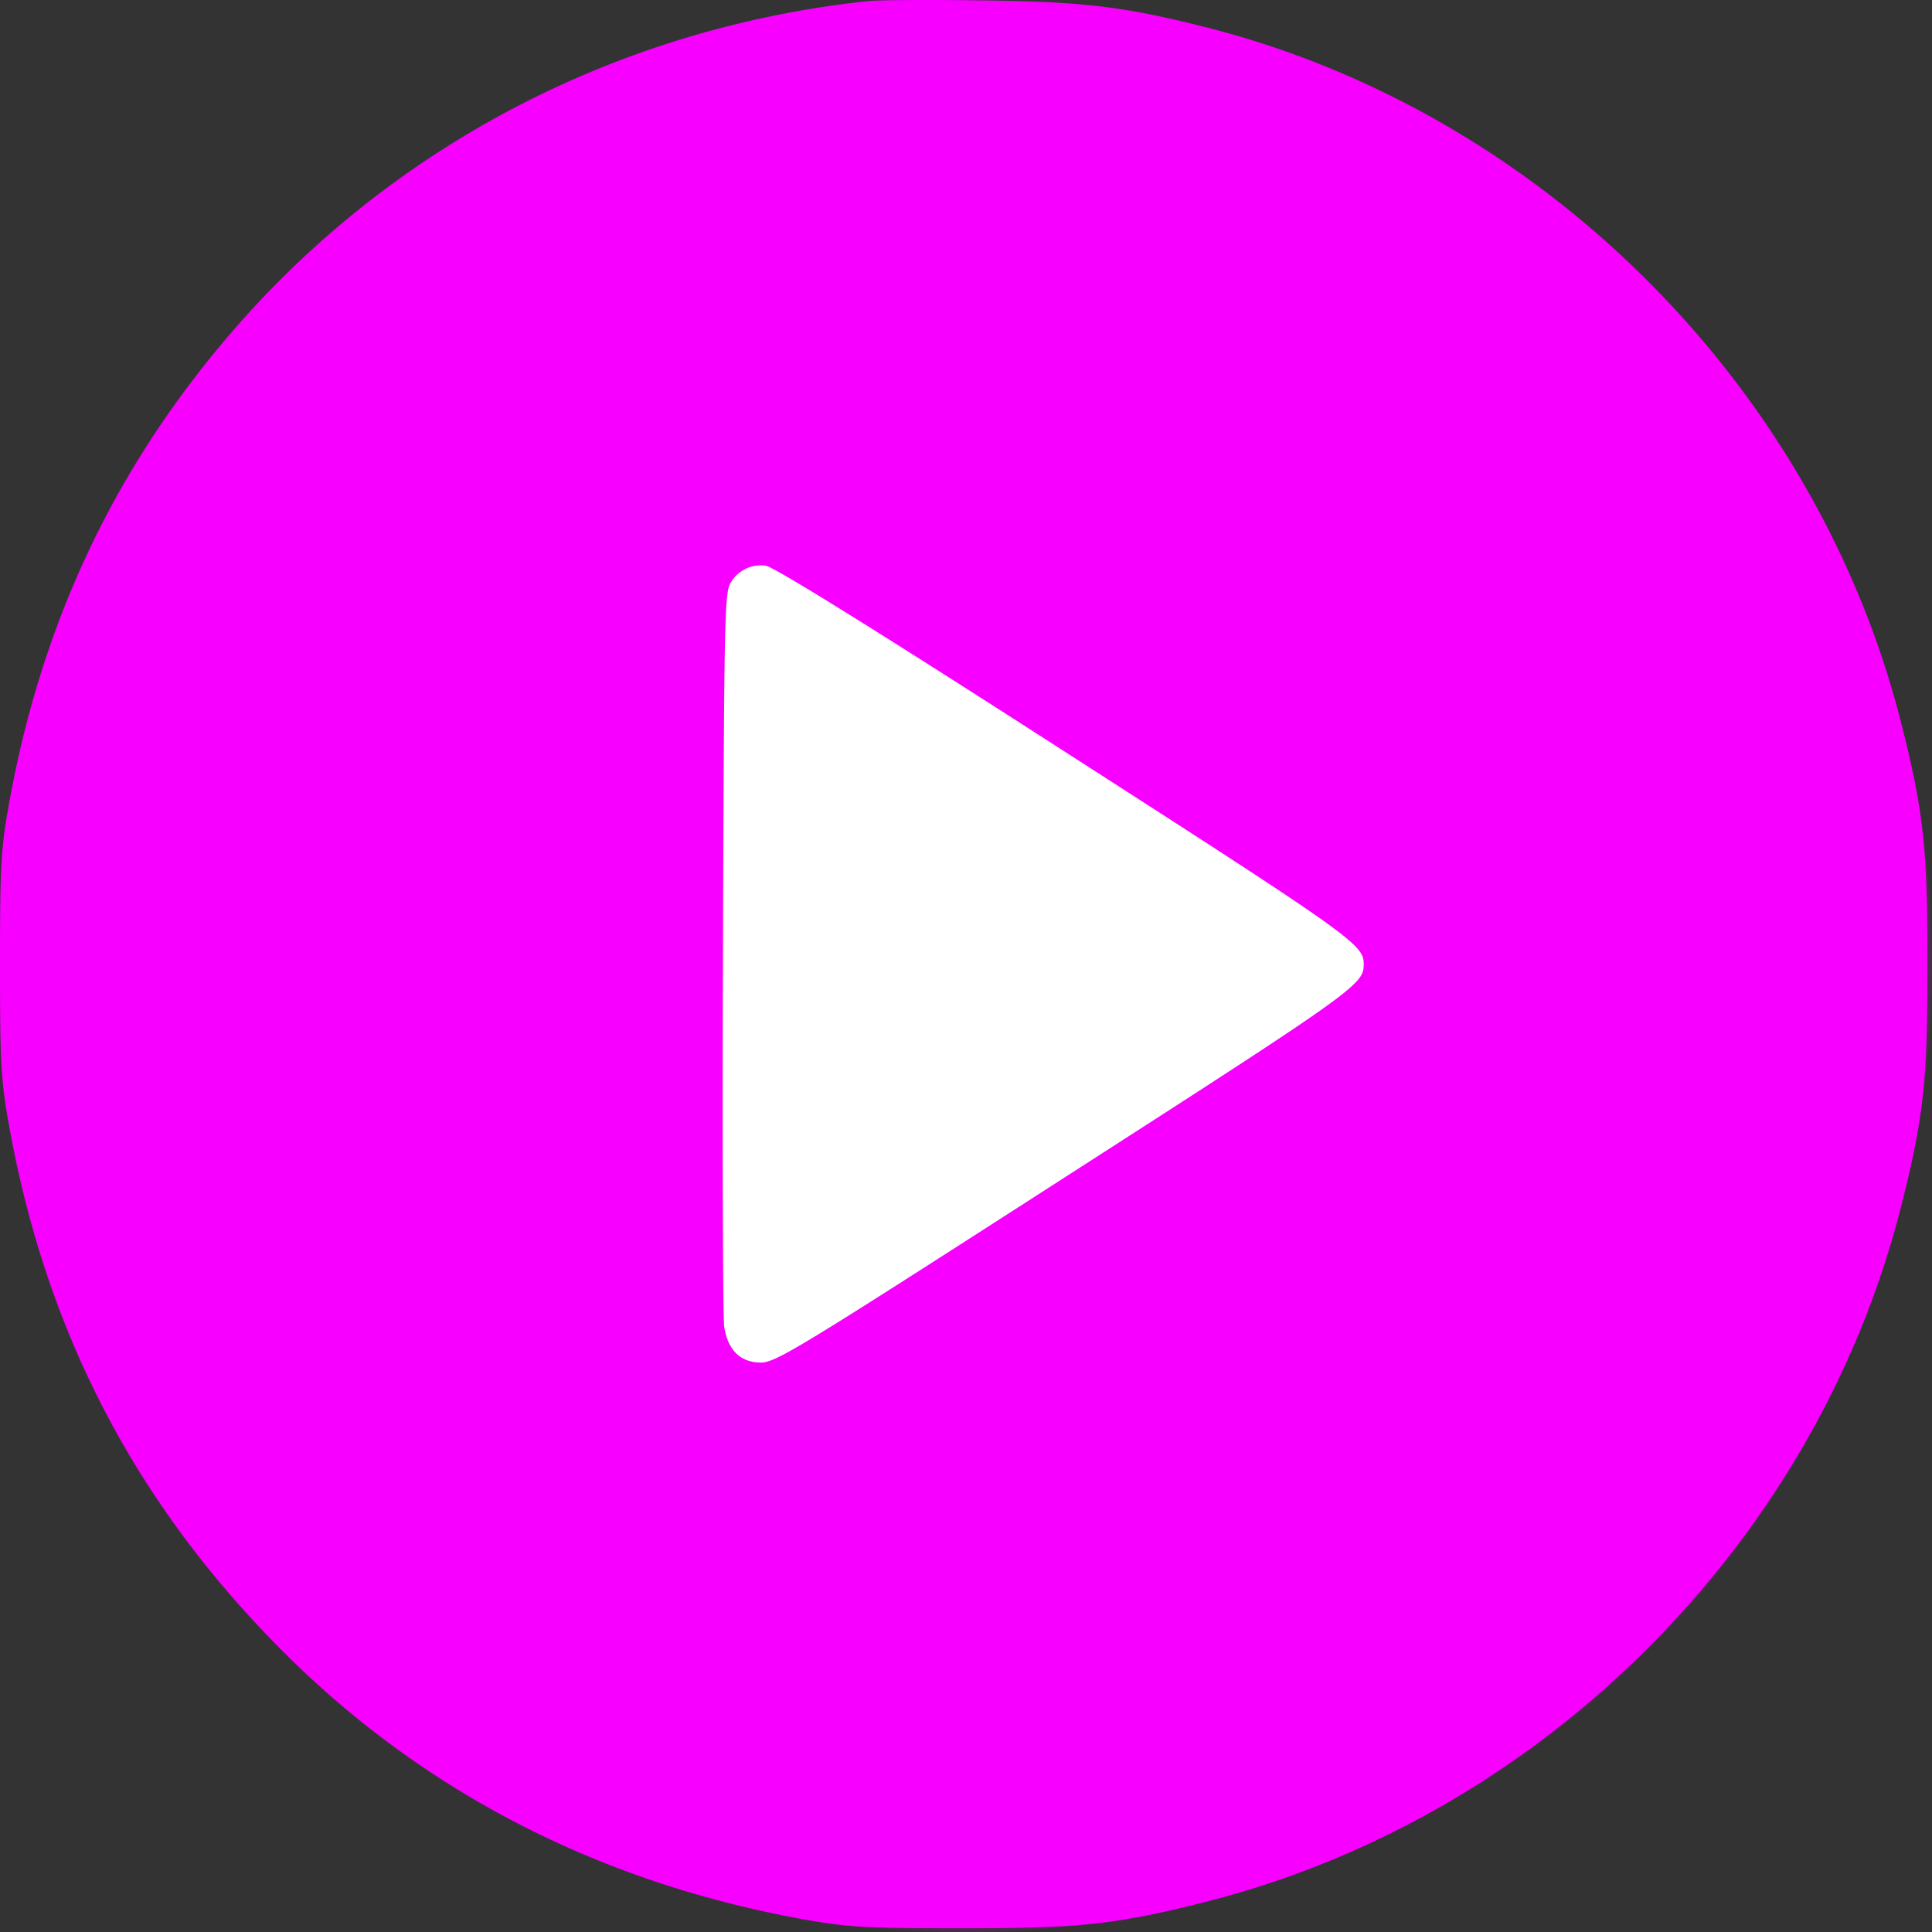
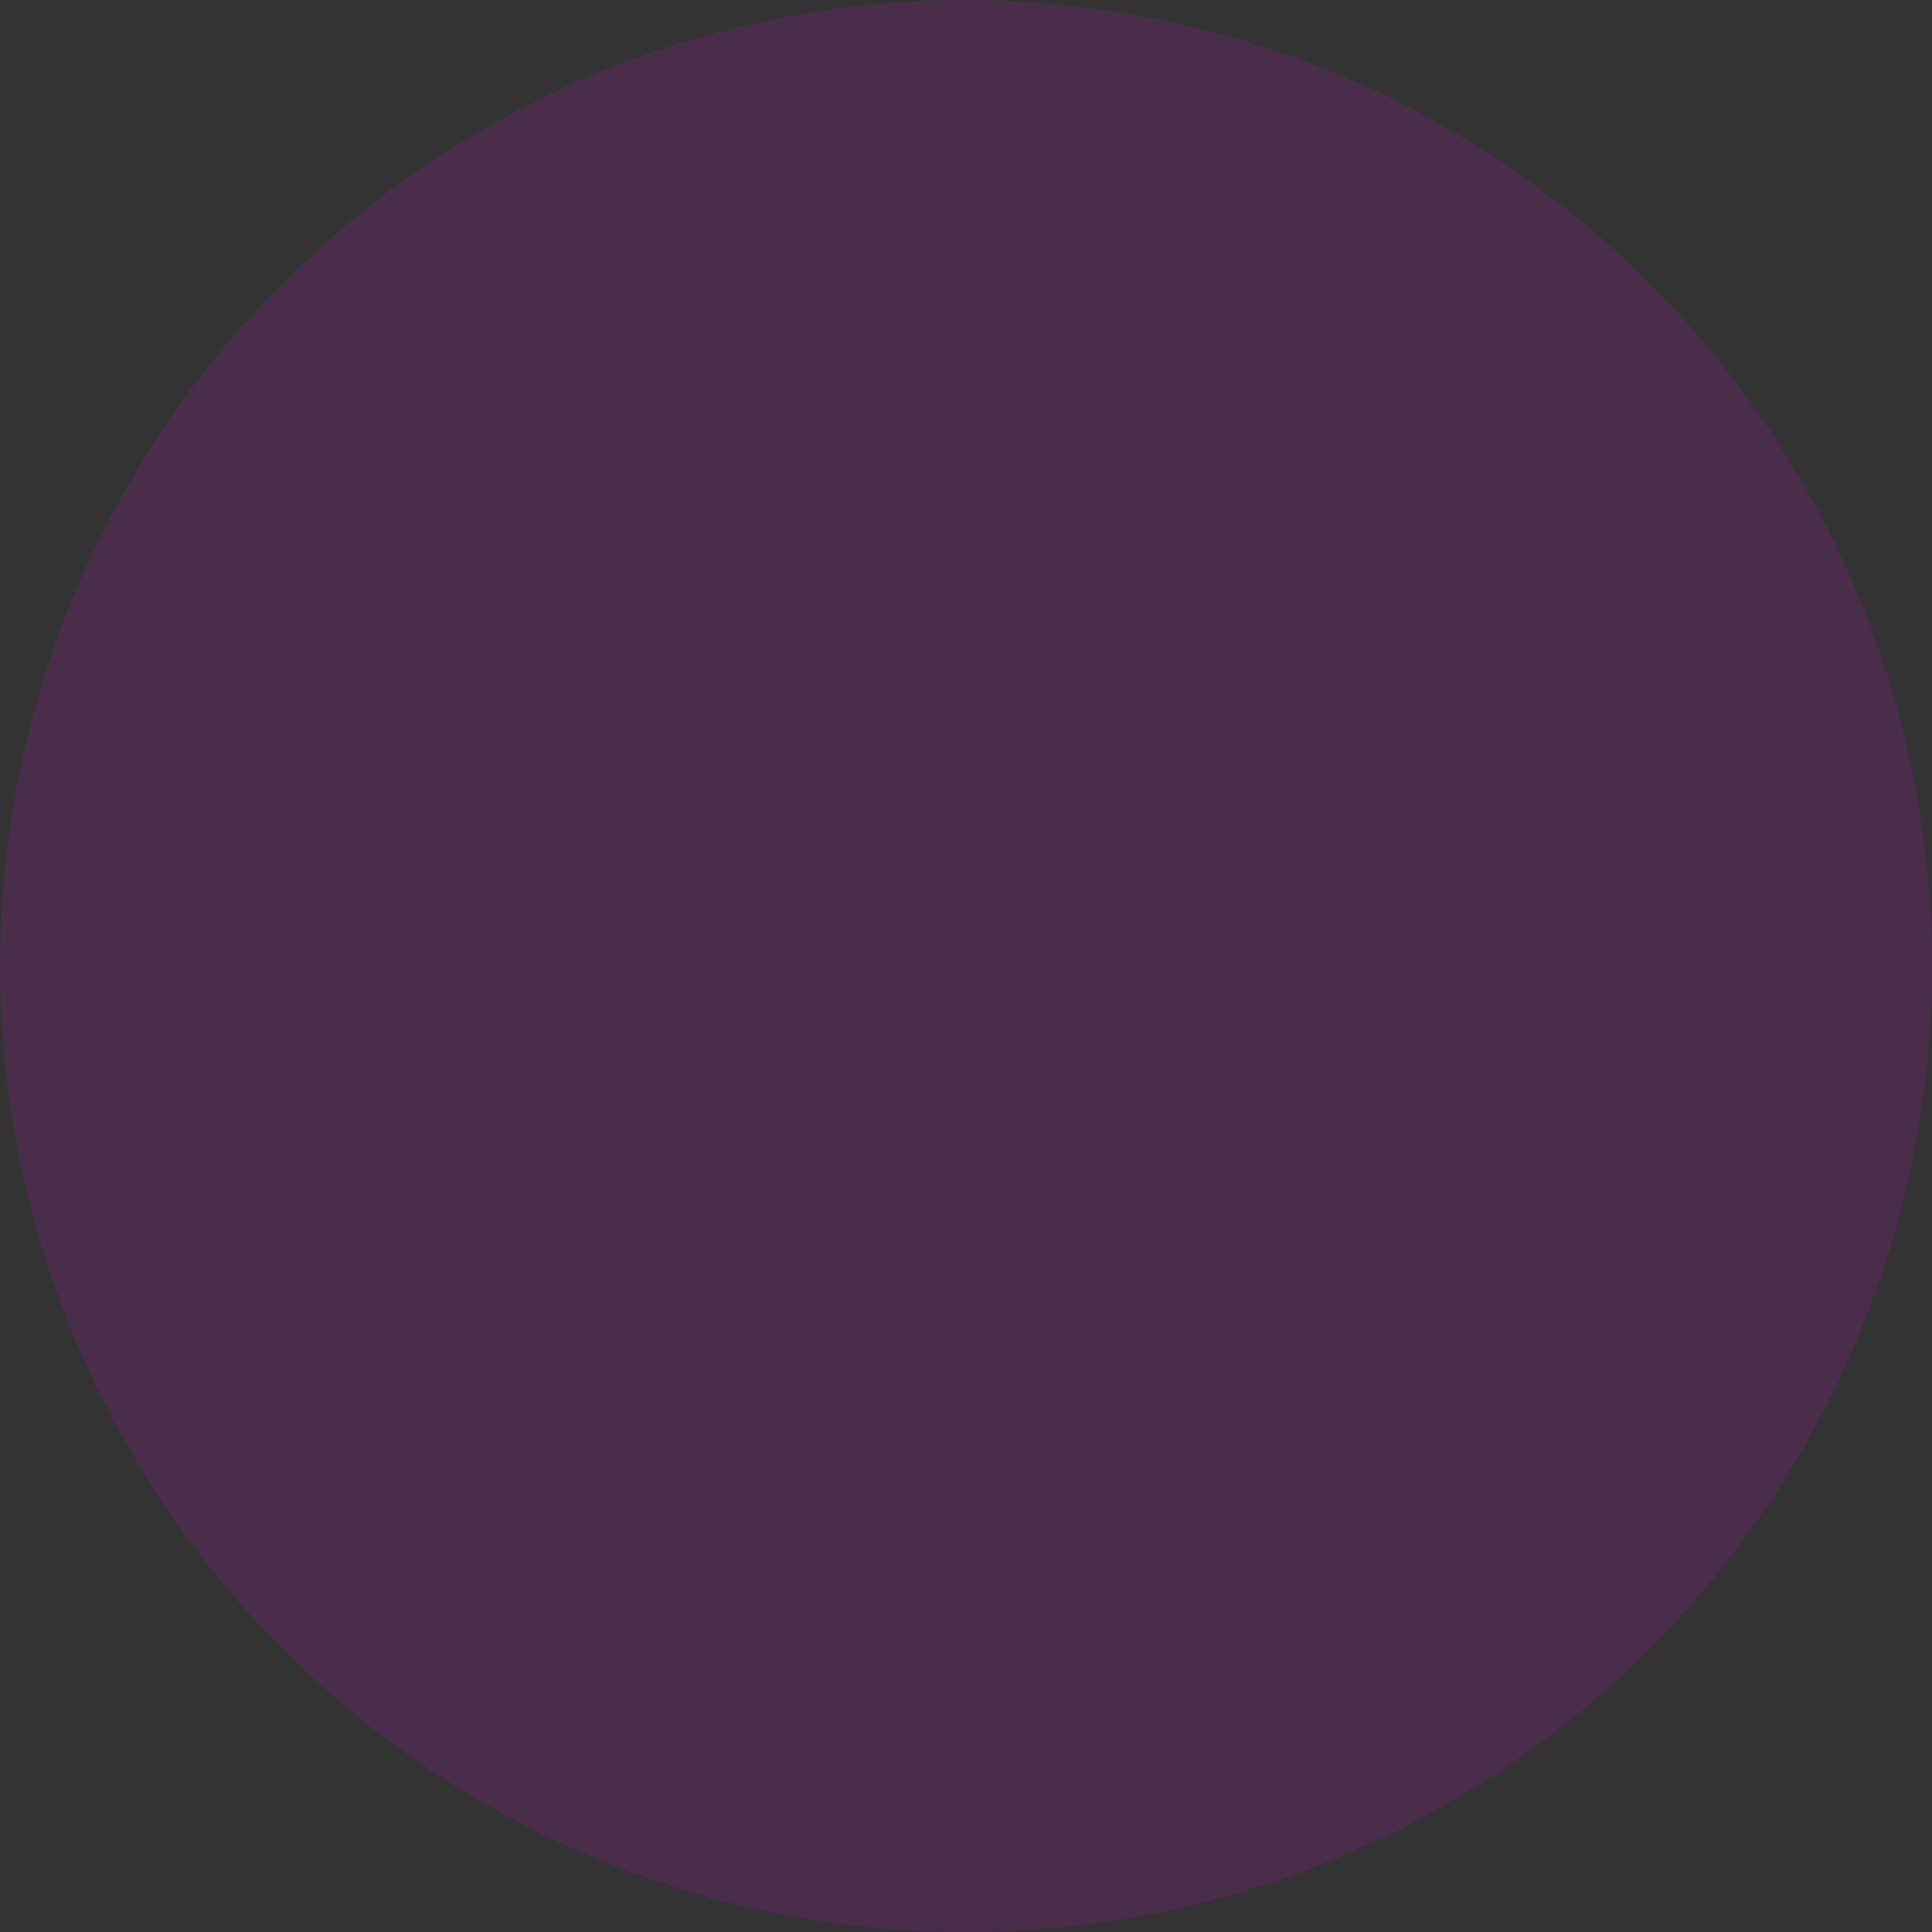
<svg xmlns="http://www.w3.org/2000/svg" width="512" height="512" viewBox="0 0 512 512">
  <rect x="0" y="0" width="512" height="512" fill="#333333" stroke="none" />
  <defs>
    <clipPath id="clip-iconPlay">
      <rect width="512" height="512" />
    </clipPath>
  </defs>
  <g id="iconPlay" clip-path="url(#clip-iconPlay)">
    <circle id="Elipse_5" data-name="Elipse 5" cx="256" cy="256" r="256" fill="#f700ff" opacity="0.12" />
-     <circle id="Elipse_6" data-name="Elipse 6" cx="181" cy="181" r="181" transform="translate(75 75)" fill="#fff" />
-     <path id="Trazado_10912" data-name="Trazado 10912" d="M230.5-511.3C163.4-504.1,102.6-472,59.8-421,29.7-385.2,11-344.6,2.7-297,.8-286.1.6-280.8.6-256s.2,30.1,2.1,41c9.4,54,32,98.7,69.3,137.4,38.3,39.8,86.6,65,143,74.9C225.9-.8,231.2-.6,256-.6c31.3,0,40.7-1,65.3-7.3,88.2-22.8,160-94.6,182.8-182.8,6.3-24.6,7.3-34,7.3-65.3s-1-40.7-7.3-65.3c-22.8-88.1-94.6-160-182.8-182.8-22.7-5.8-33.4-7.1-61.3-7.4C246-511.7,232.7-511.6,230.5-511.3Zm52.6,199.1C359.8-262.9,362-261.3,362-256s-2.2,6.9-78.9,56.2c-71.5,46-76.9,49.3-81,49.3-5.4-.1-8.7-3.4-9.6-9.7-.3-2.4-.5-47.1-.3-99.3.3-89.8.4-95.2,2.1-97.8a9.285,9.285,0,0,1,9.2-4.4C205.5-361.5,232-345.1,283.1-312.2Z" transform="translate(-0.6 511.604)" fill="#f700ff" />
  </g>
</svg>